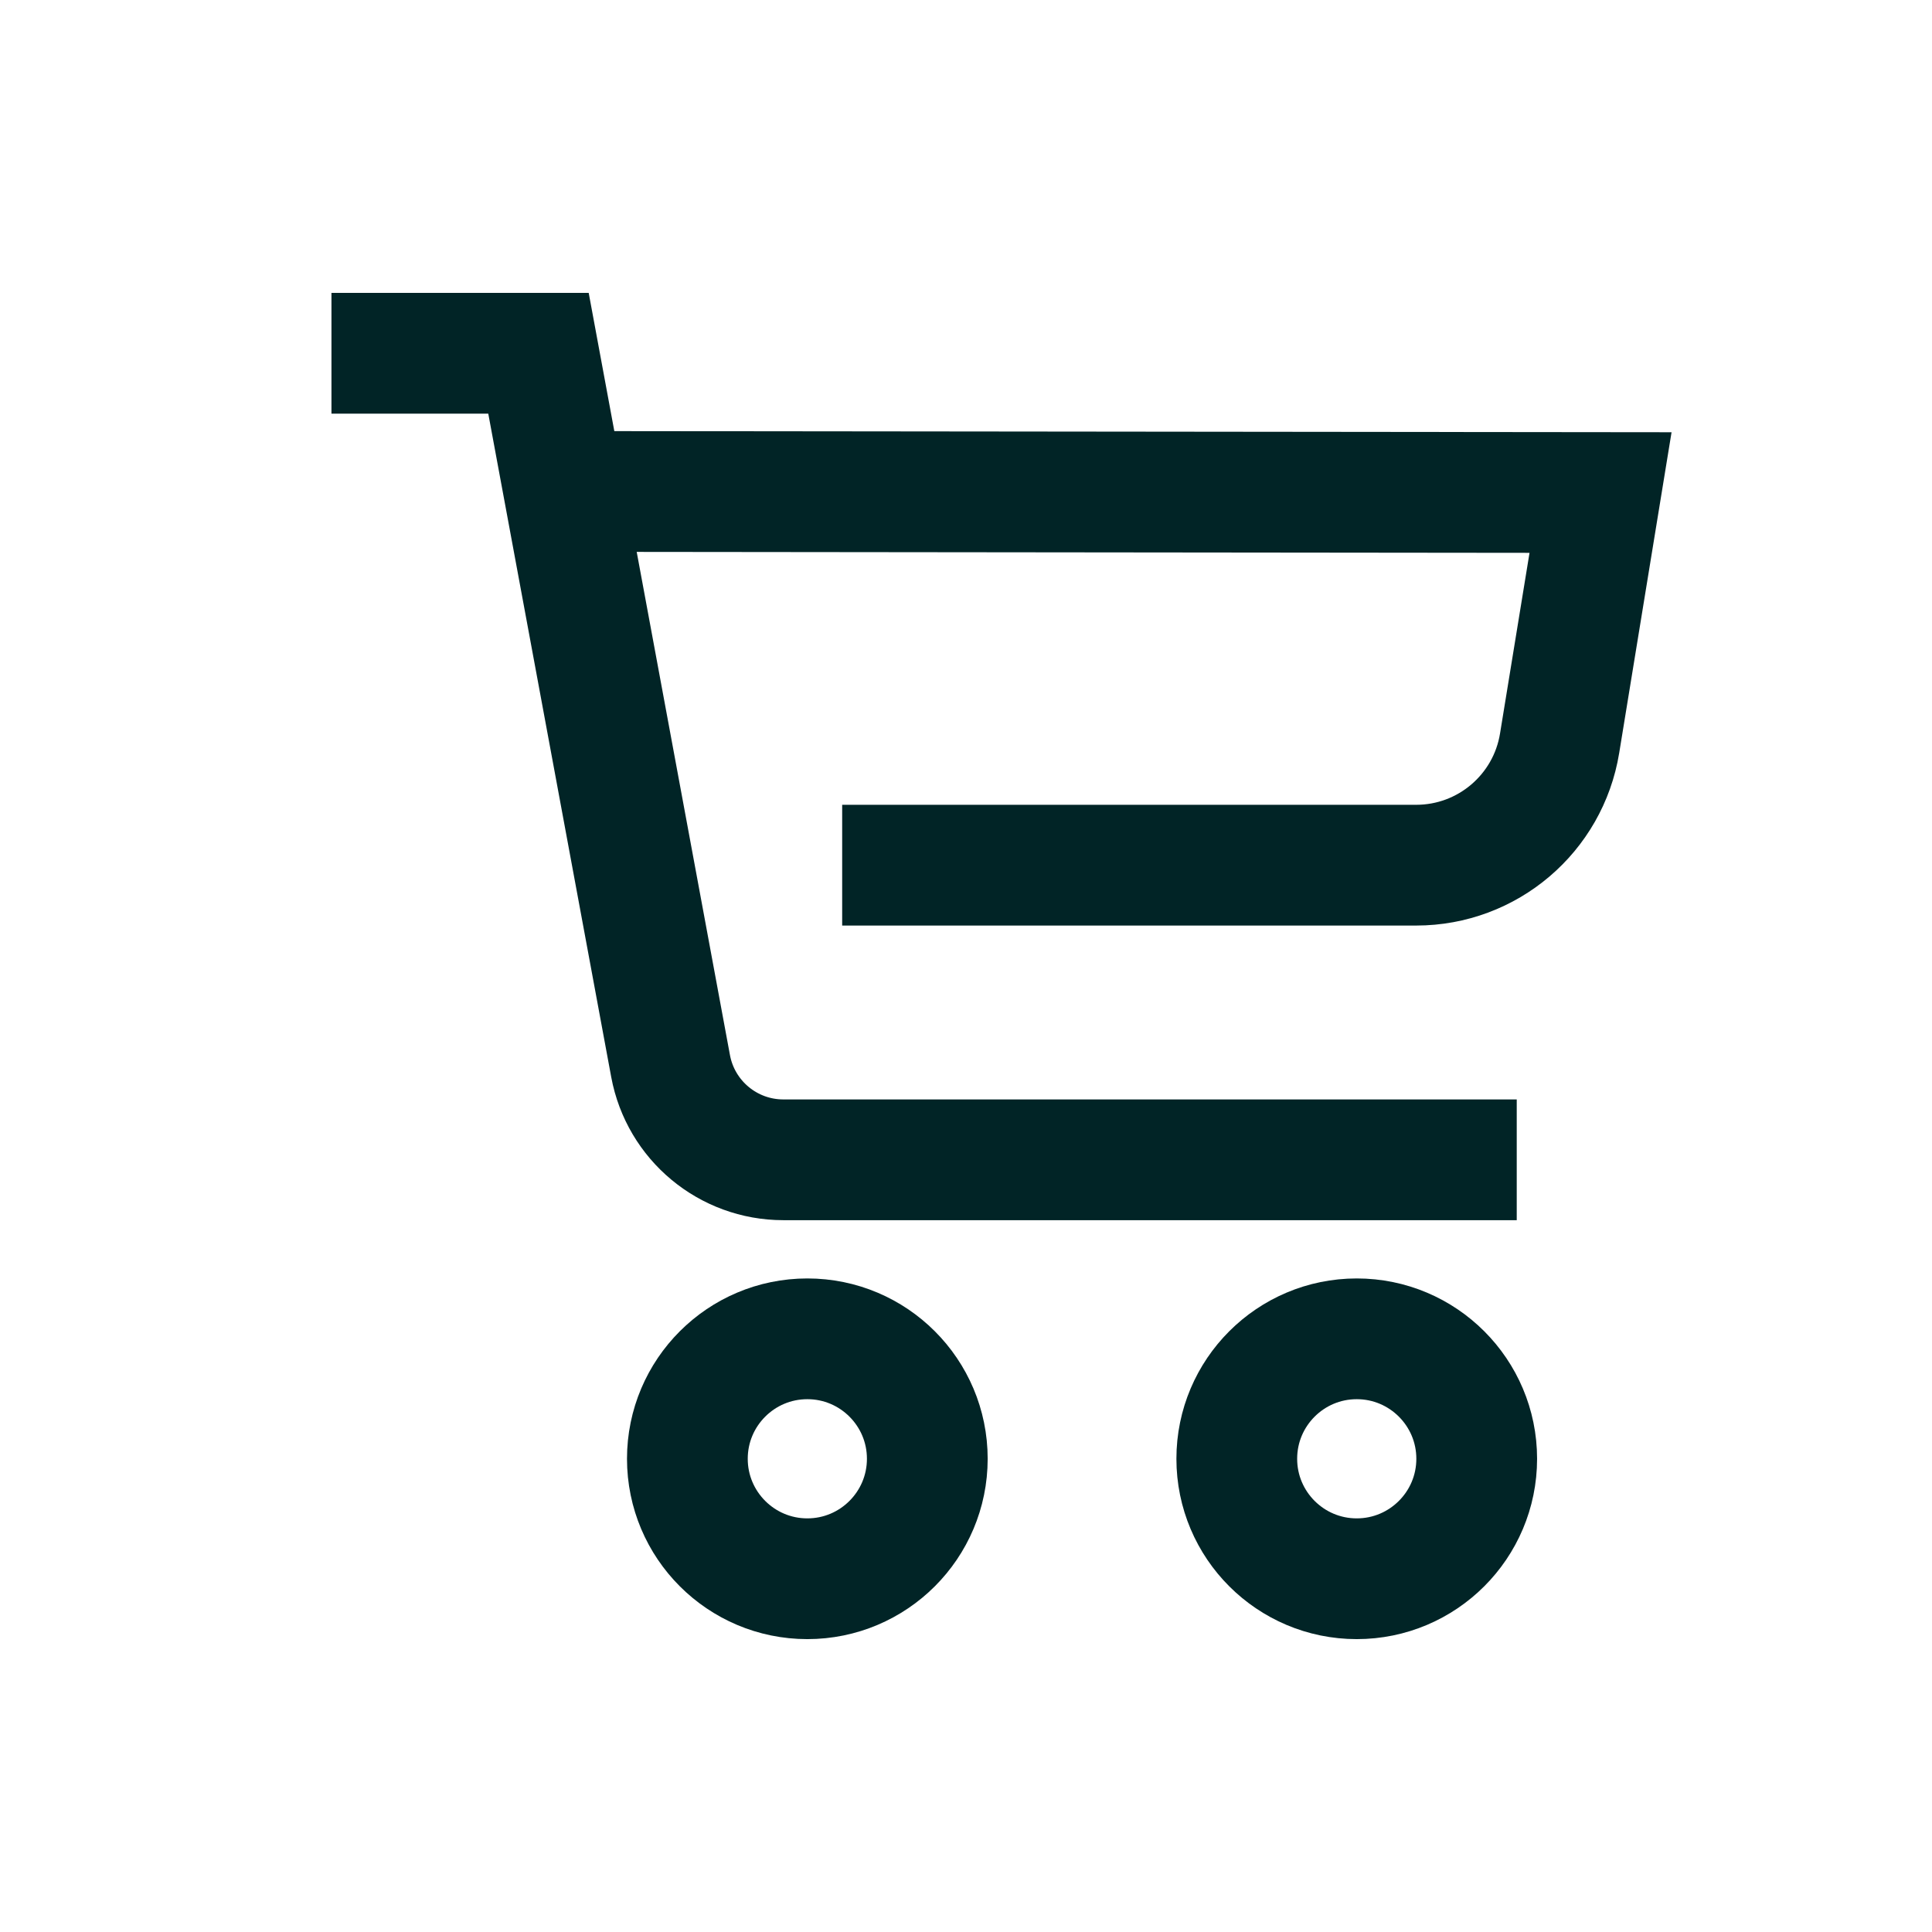
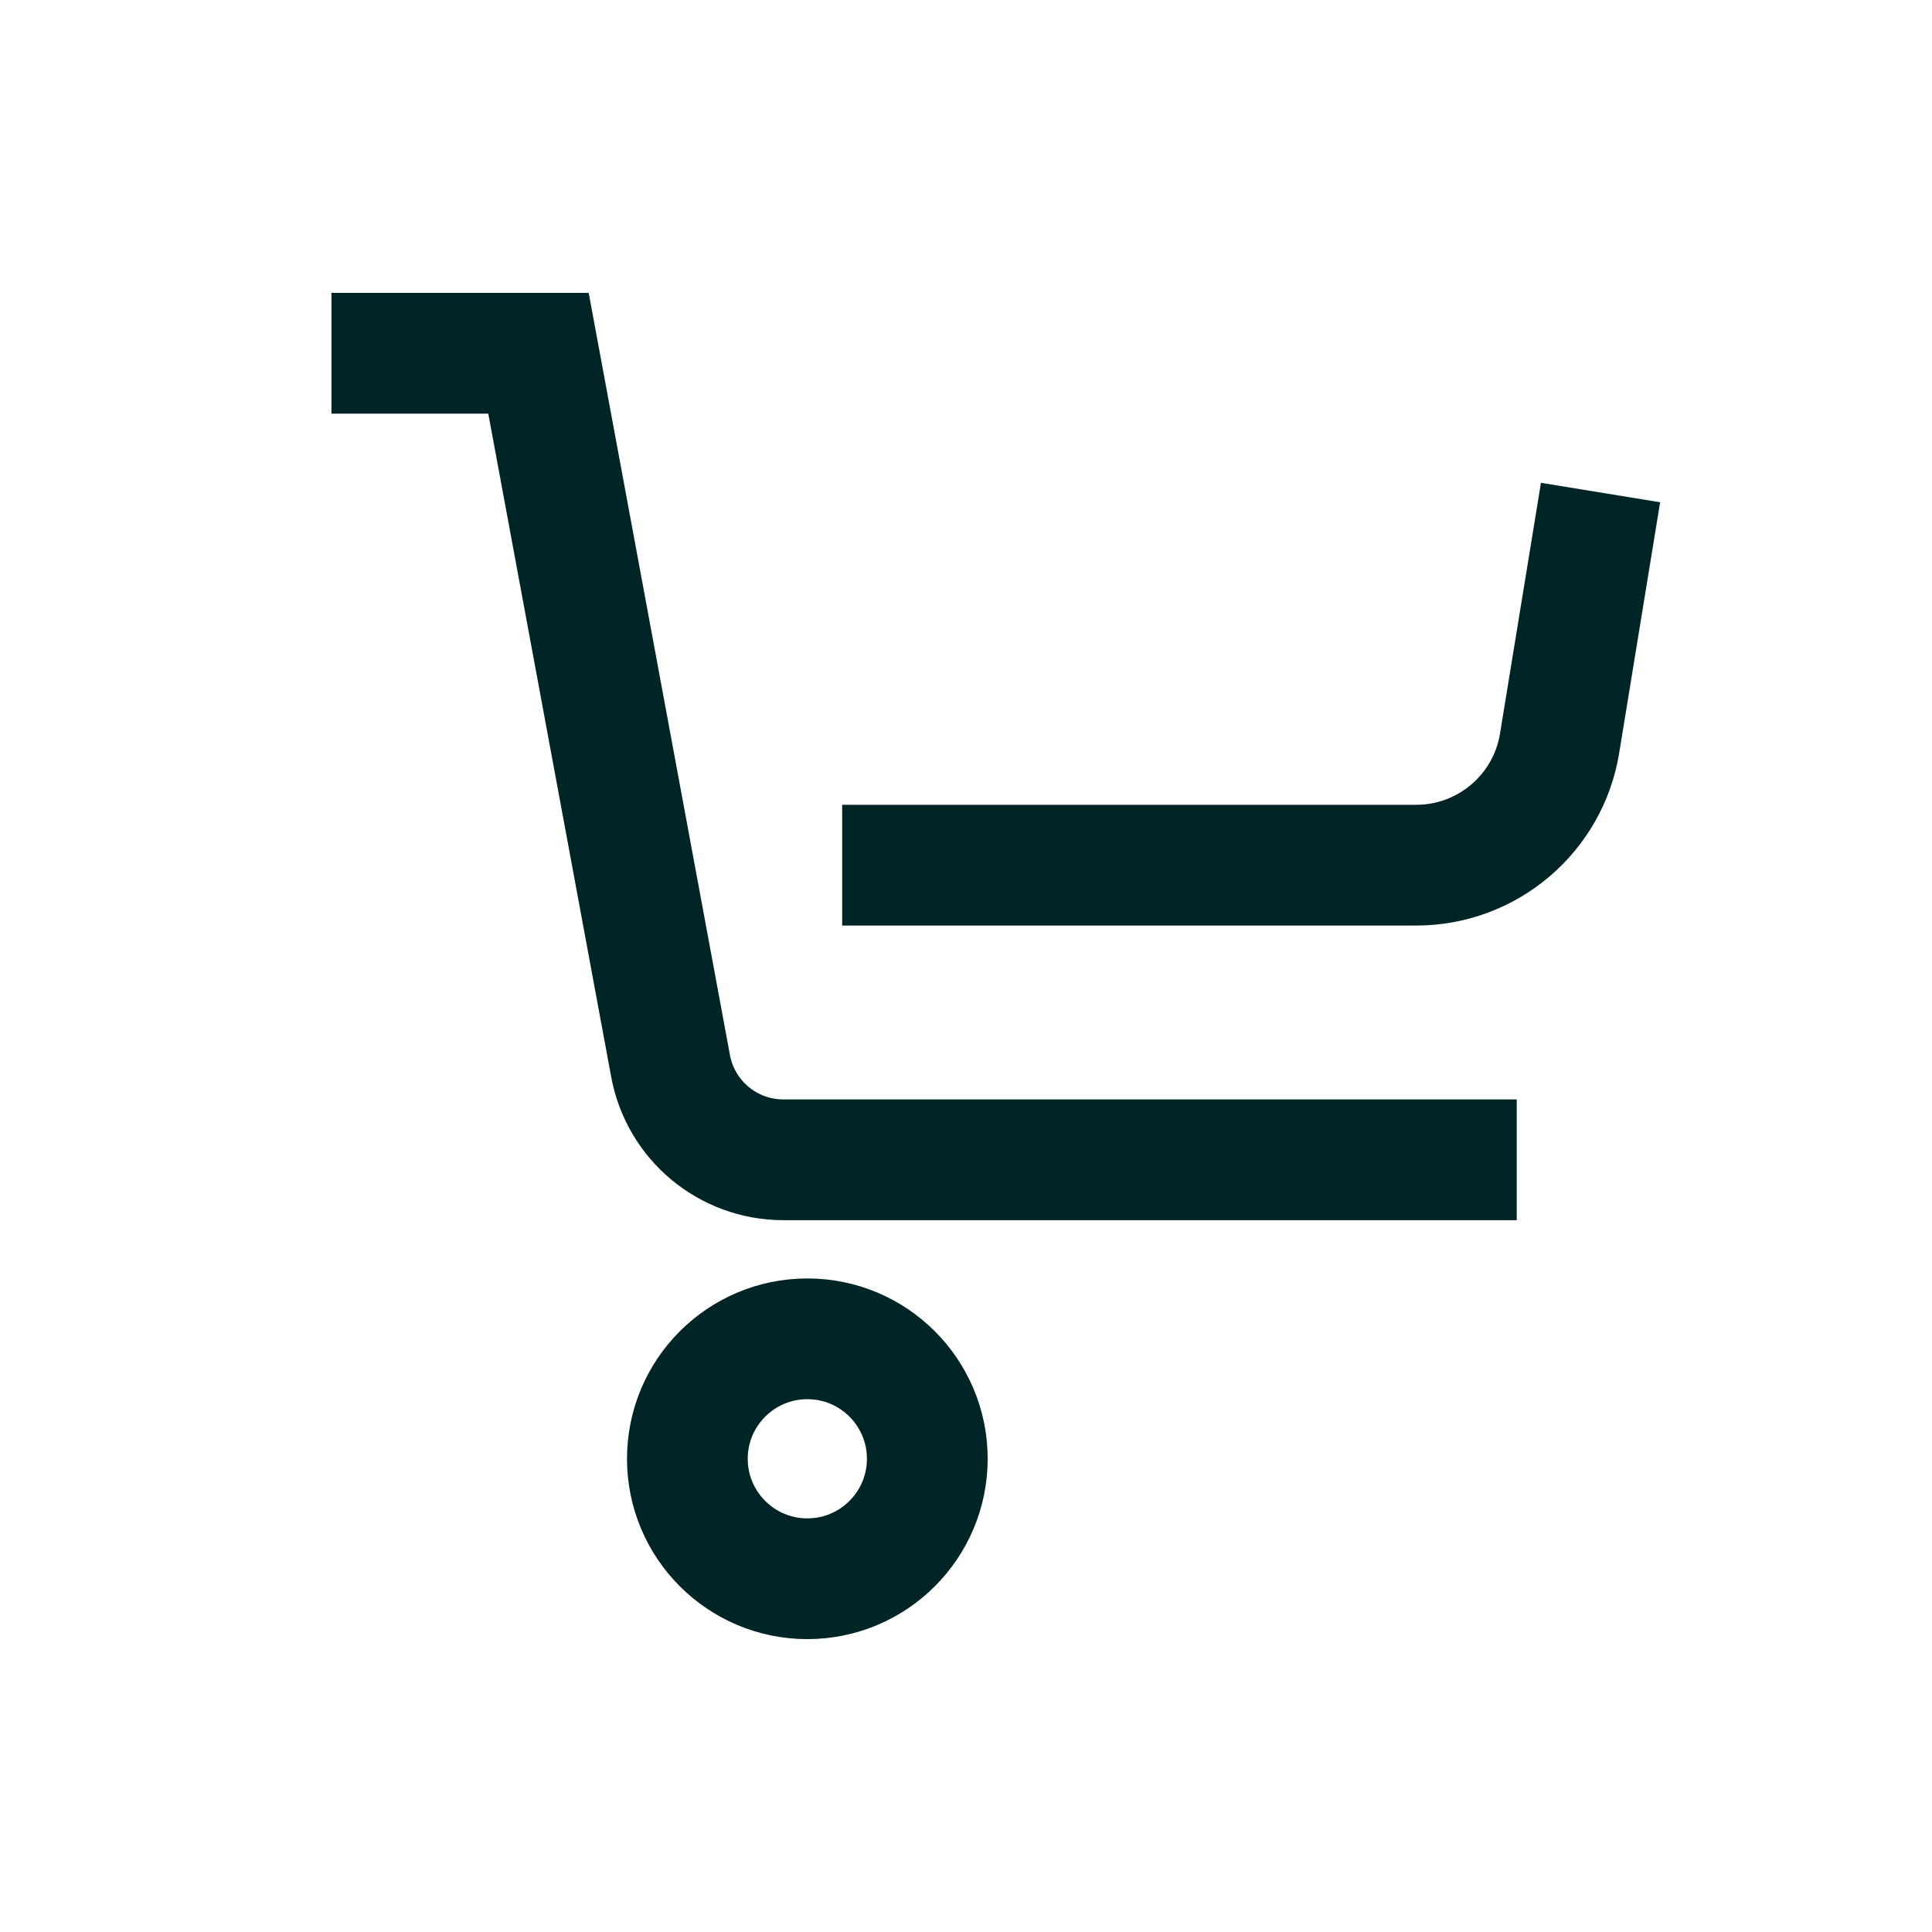
<svg xmlns="http://www.w3.org/2000/svg" width="32" height="32" viewBox="0 0 32 32" fill="none">
  <path d="M13.372 26.149C14.469 26.149 15.359 25.259 15.359 24.162C15.359 23.065 14.469 22.175 13.372 22.175C12.275 22.175 11.385 23.065 11.385 24.162C11.385 25.259 12.275 26.149 13.372 26.149Z" stroke="#012426" stroke-width="2" stroke-miterlimit="10" />
  <path d="M5.49 5.851H8.919L11.107 17.657C11.274 18.557 12.059 19.21 12.974 19.21H25.122" stroke="#012426" stroke-width="2" stroke-miterlimit="10" />
-   <path d="M13.949 14.33H23.456C24.636 14.33 25.642 13.475 25.832 12.311L26.51 8.158L9.395 8.14" stroke="#012426" stroke-width="2" stroke-miterlimit="10" />
-   <path d="M22.472 26.149C23.569 26.149 24.459 25.259 24.459 24.162C24.459 23.065 23.569 22.175 22.472 22.175C21.375 22.175 20.485 23.065 20.485 24.162C20.485 25.259 21.375 26.149 22.472 26.149Z" stroke="#012426" stroke-width="2" stroke-miterlimit="10" />
+   <path d="M13.949 14.33H23.456C24.636 14.33 25.642 13.475 25.832 12.311L26.51 8.158" stroke="#012426" stroke-width="2" stroke-miterlimit="10" />
</svg>